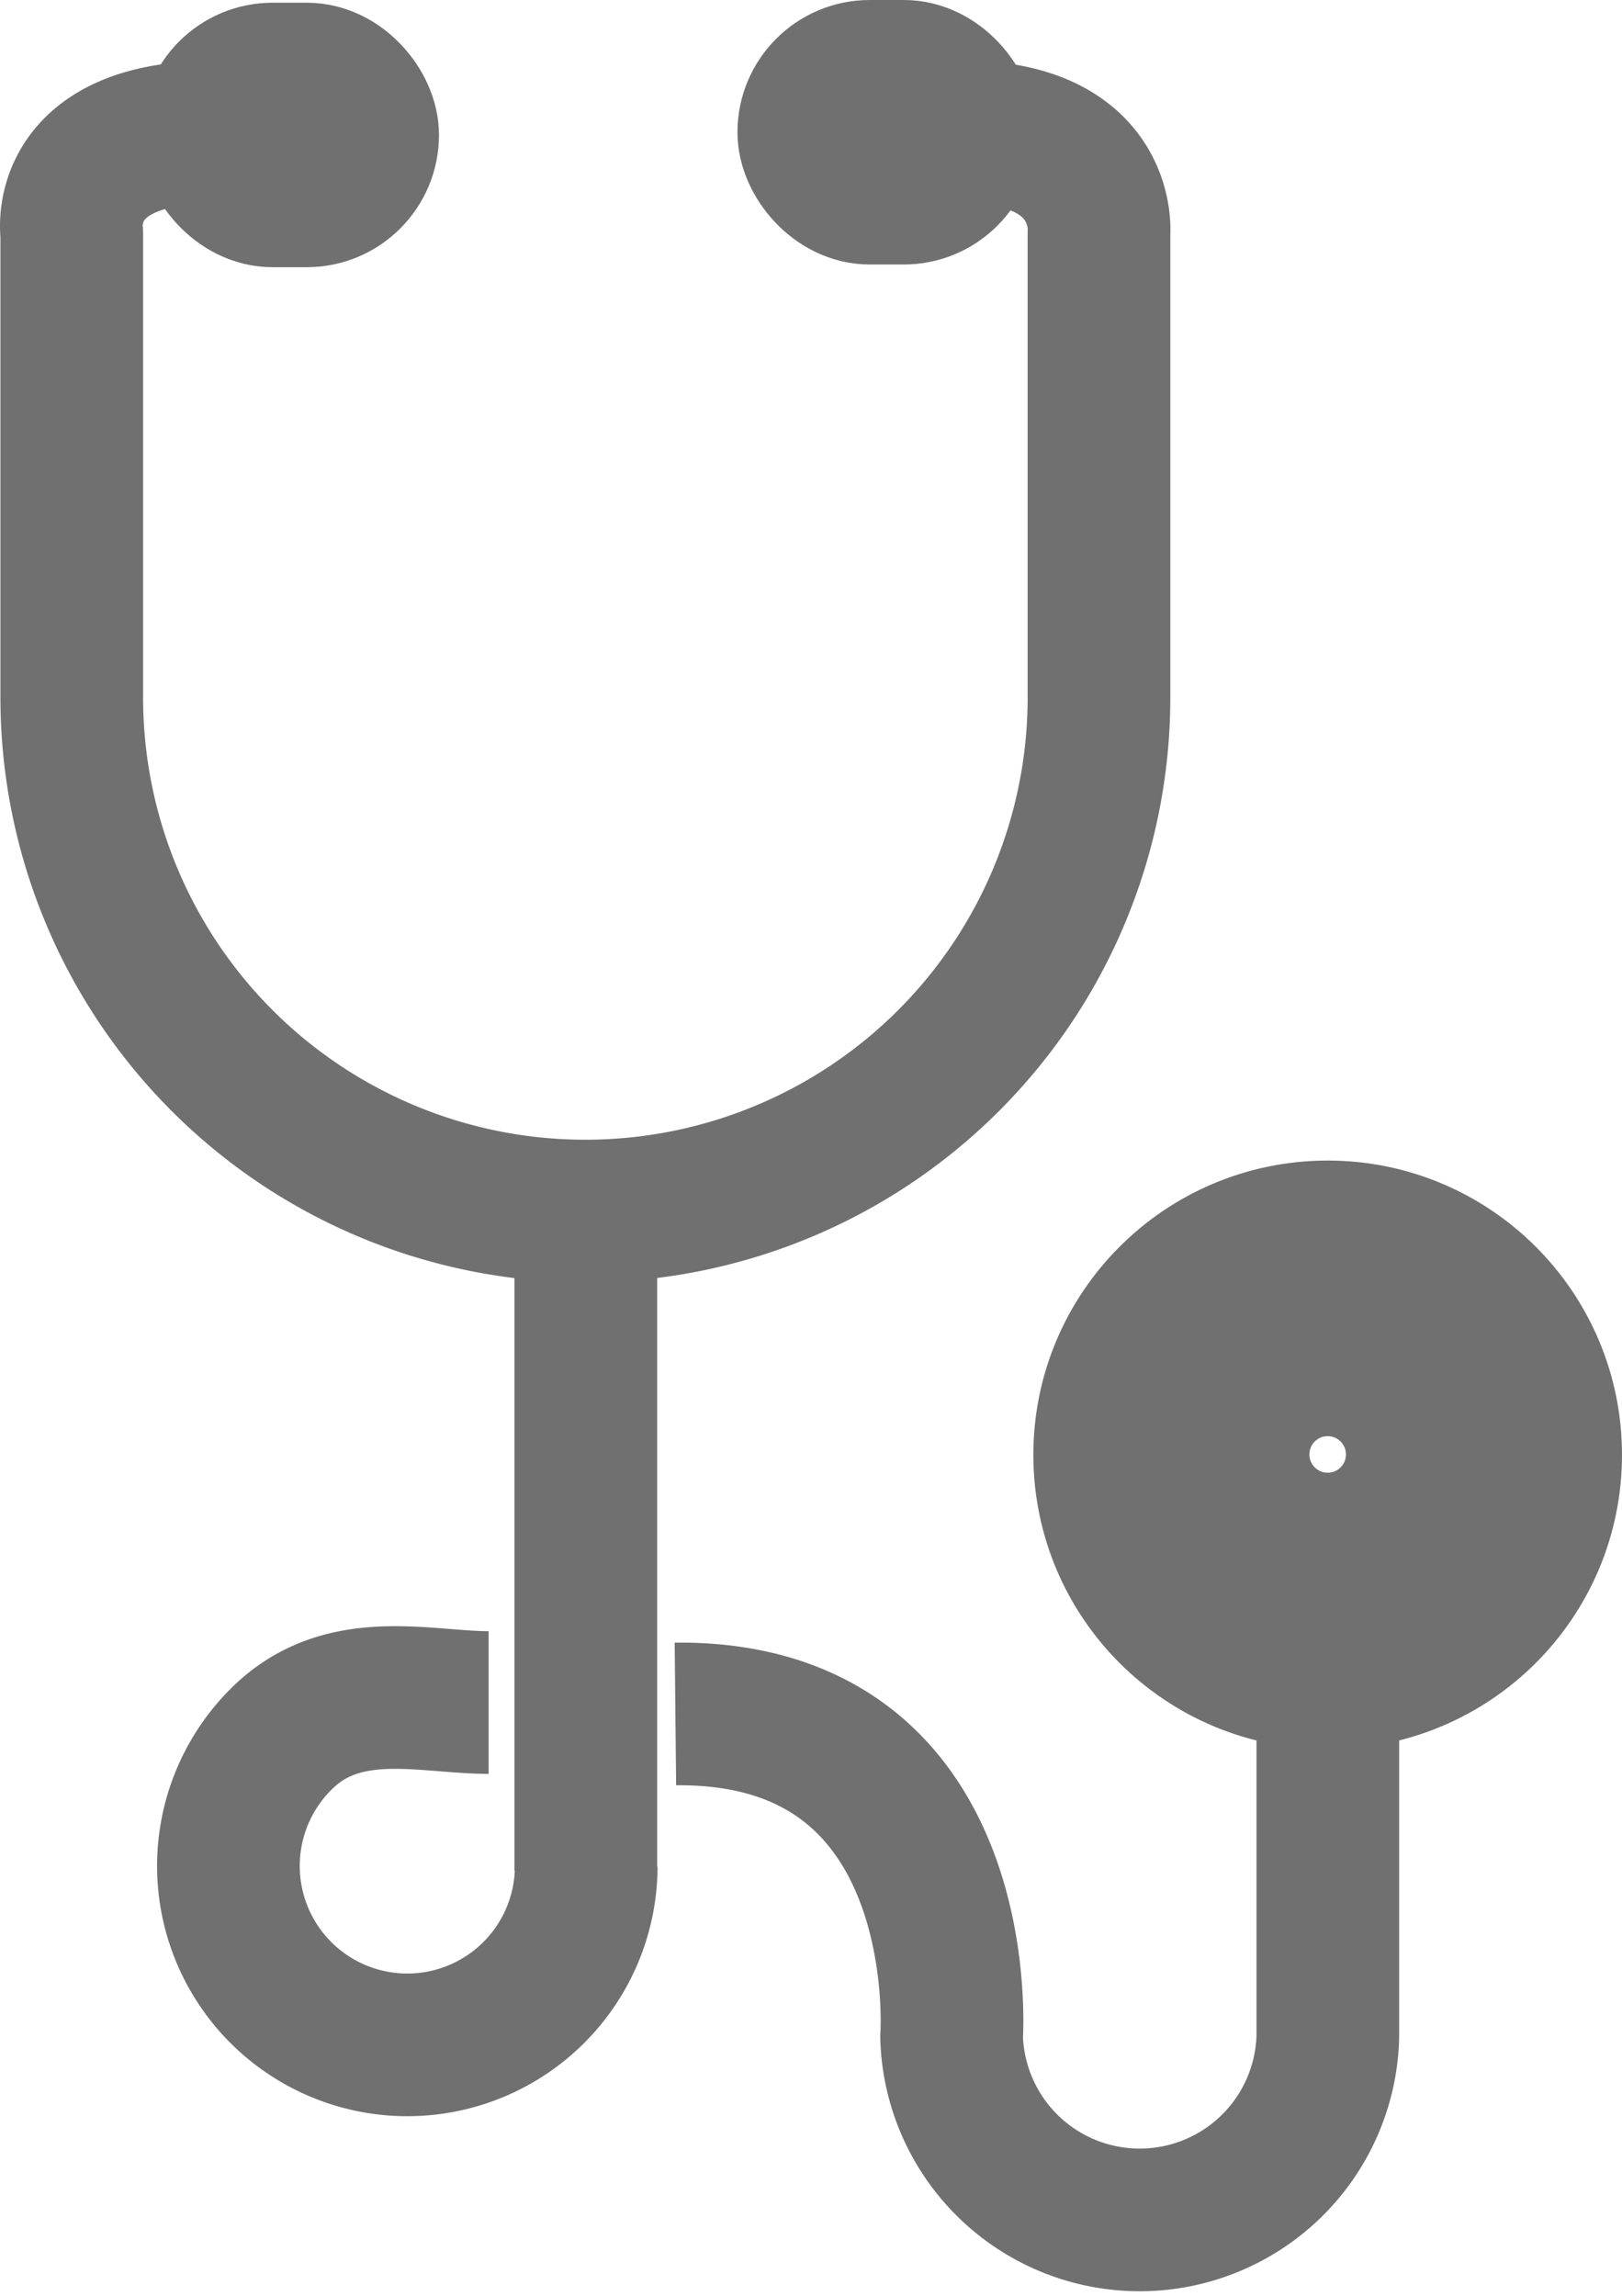
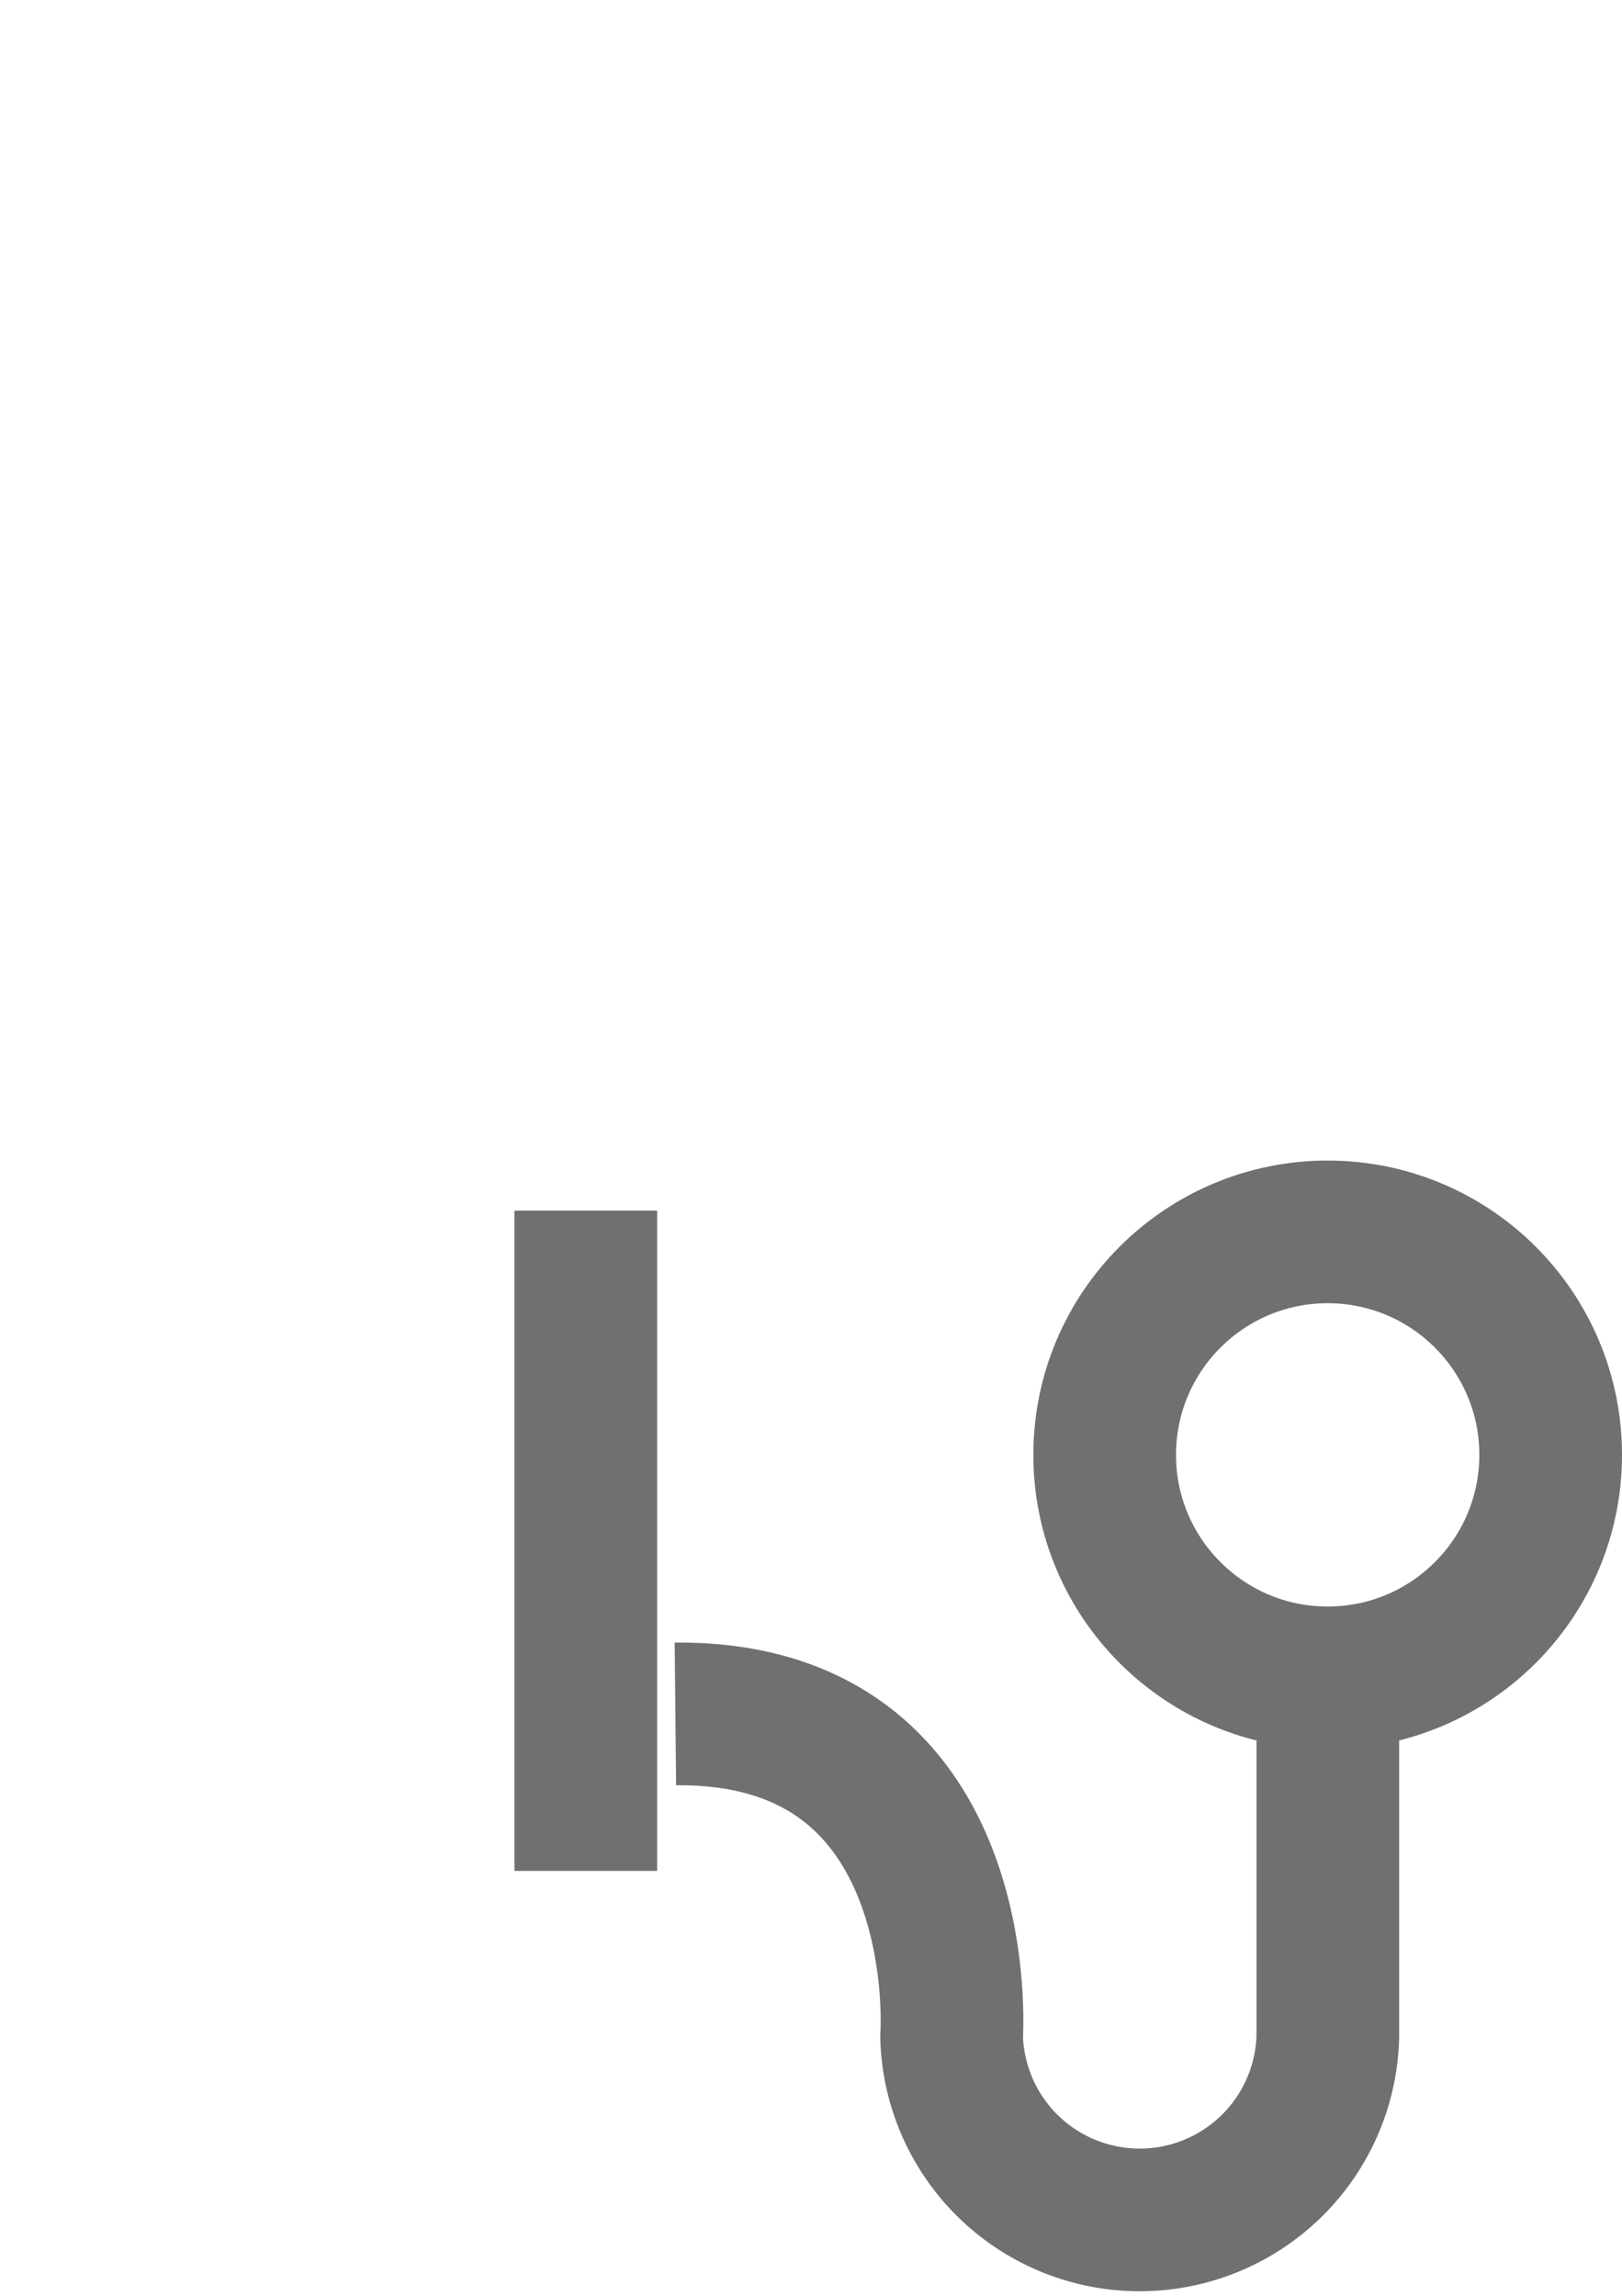
<svg xmlns="http://www.w3.org/2000/svg" width="11.369" height="16.096" viewBox="0 0 11.369 16.096">
  <g id="Layer_2" data-name="Layer 2" transform="translate(0.503 0.5)">
    <g id="Layer_1" data-name="Layer 1" transform="translate(0 0)">
-       <path id="Path_162" data-name="Path 162" d="M6.611,1.63c.9.056.839.709.839.709V5.592a3.6,3.6,0,0,1-7.2,0V2.339s-.105-.681.929-.709" transform="translate(-0.25 -1.203)" fill="none" stroke="#707070" stroke-linejoin="round" stroke-width="1" />
      <ellipse id="Ellipse_13" data-name="Ellipse 13" cx="1.563" cy="1.563" rx="1.563" ry="1.563" transform="translate(7.24 8.135)" fill="none" stroke="#707070" stroke-linejoin="round" stroke-width="1" />
      <path id="Path_163" data-name="Path 163" d="M18.035,36.63v2.517a1.319,1.319,0,0,1-2.637,0s.163-2.285-1.936-2.264" transform="translate(-9.231 -25.369)" fill="none" stroke="#707070" stroke-linejoin="round" stroke-width="1" />
      <path id="Path_164" data-name="Path 164" d="M11.89,26.05v4.628" transform="translate(-8.287 -18.064)" fill="none" stroke="#707070" stroke-linejoin="round" stroke-width="1" />
-       <path id="Path_165" data-name="Path 165" d="M6.3,38.129A1.254,1.254,0,1,1,4.2,37.2c.427-.385.981-.22,1.416-.22" transform="translate(-2.694 -25.546)" fill="none" stroke="#707070" stroke-miterlimit="10" stroke-width="1" />
-       <ellipse id="Ellipse_14" data-name="Ellipse 14" cx="0.628" cy="0.628" rx="0.628" ry="0.628" transform="translate(8.175 9.067)" fill="none" stroke="#707070" stroke-miterlimit="10" stroke-width="1" />
-       <rect id="Rectangle_269" data-name="Rectangle 269" width="1.093" height="0.854" rx="0.427" transform="translate(0.981 0.019)" fill="none" stroke="#707070" stroke-linejoin="round" stroke-width="1" />
-       <rect id="Rectangle_270" data-name="Rectangle 270" width="1.093" height="0.854" rx="0.427" transform="translate(5.166)" fill="none" stroke="#707070" stroke-linejoin="round" stroke-width="1" />
    </g>
  </g>
</svg>